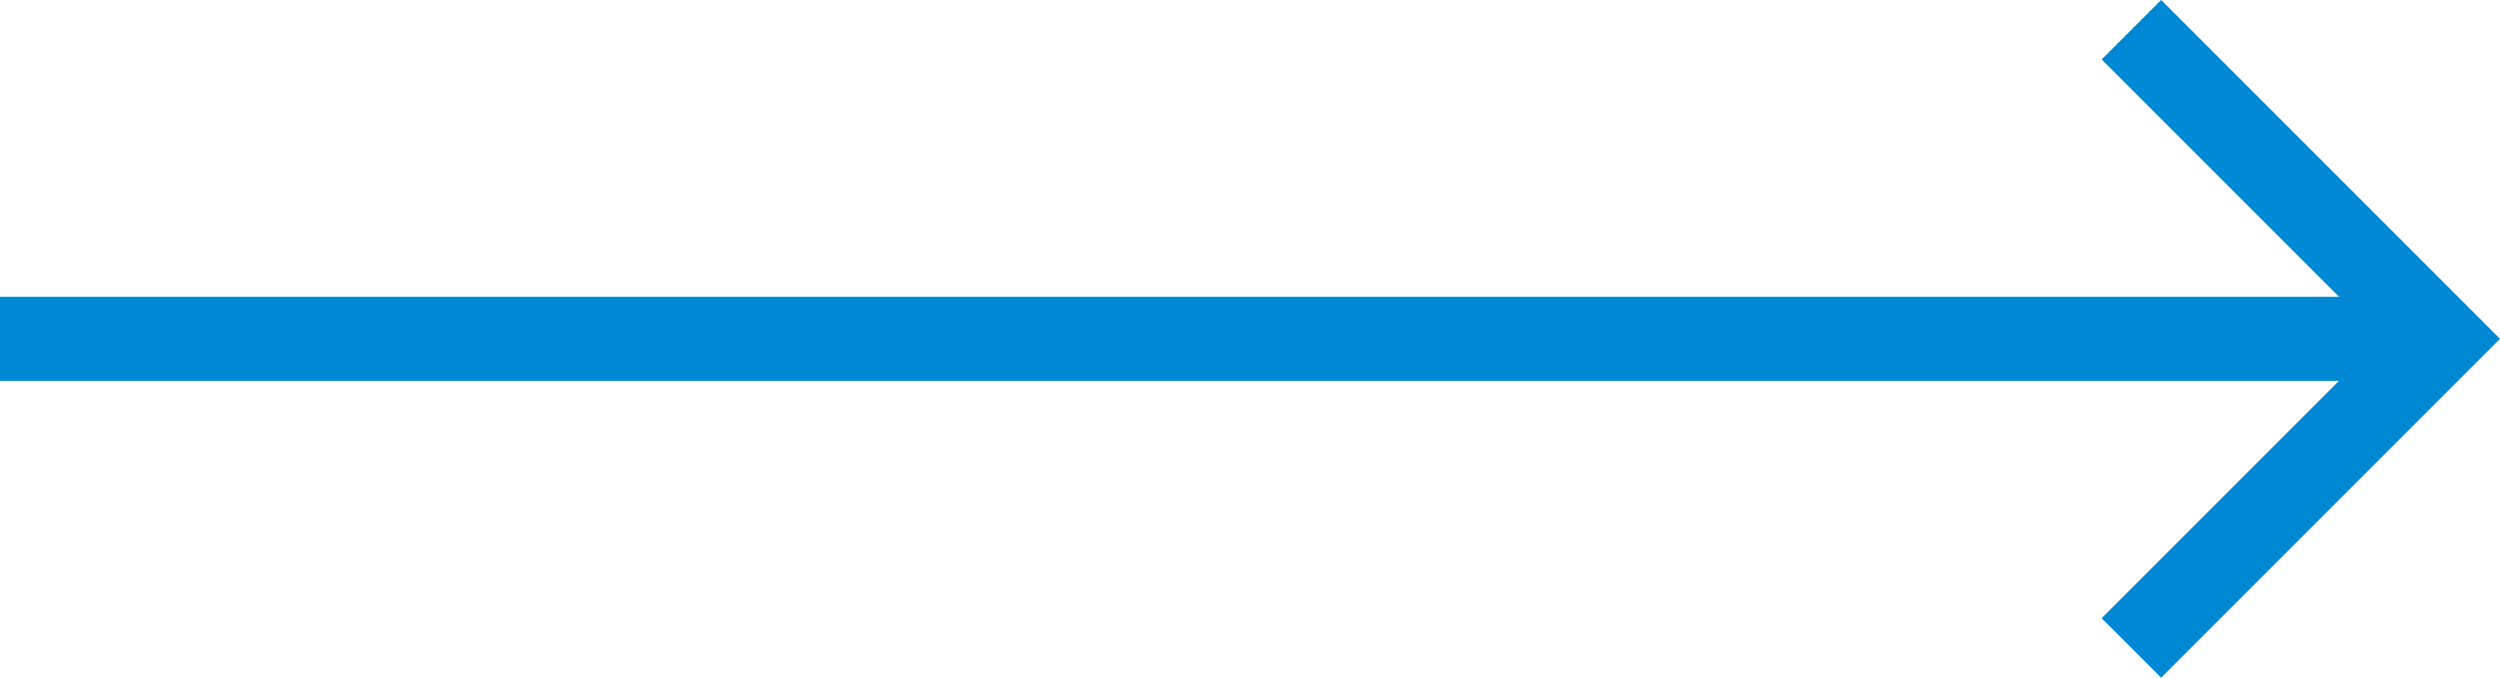
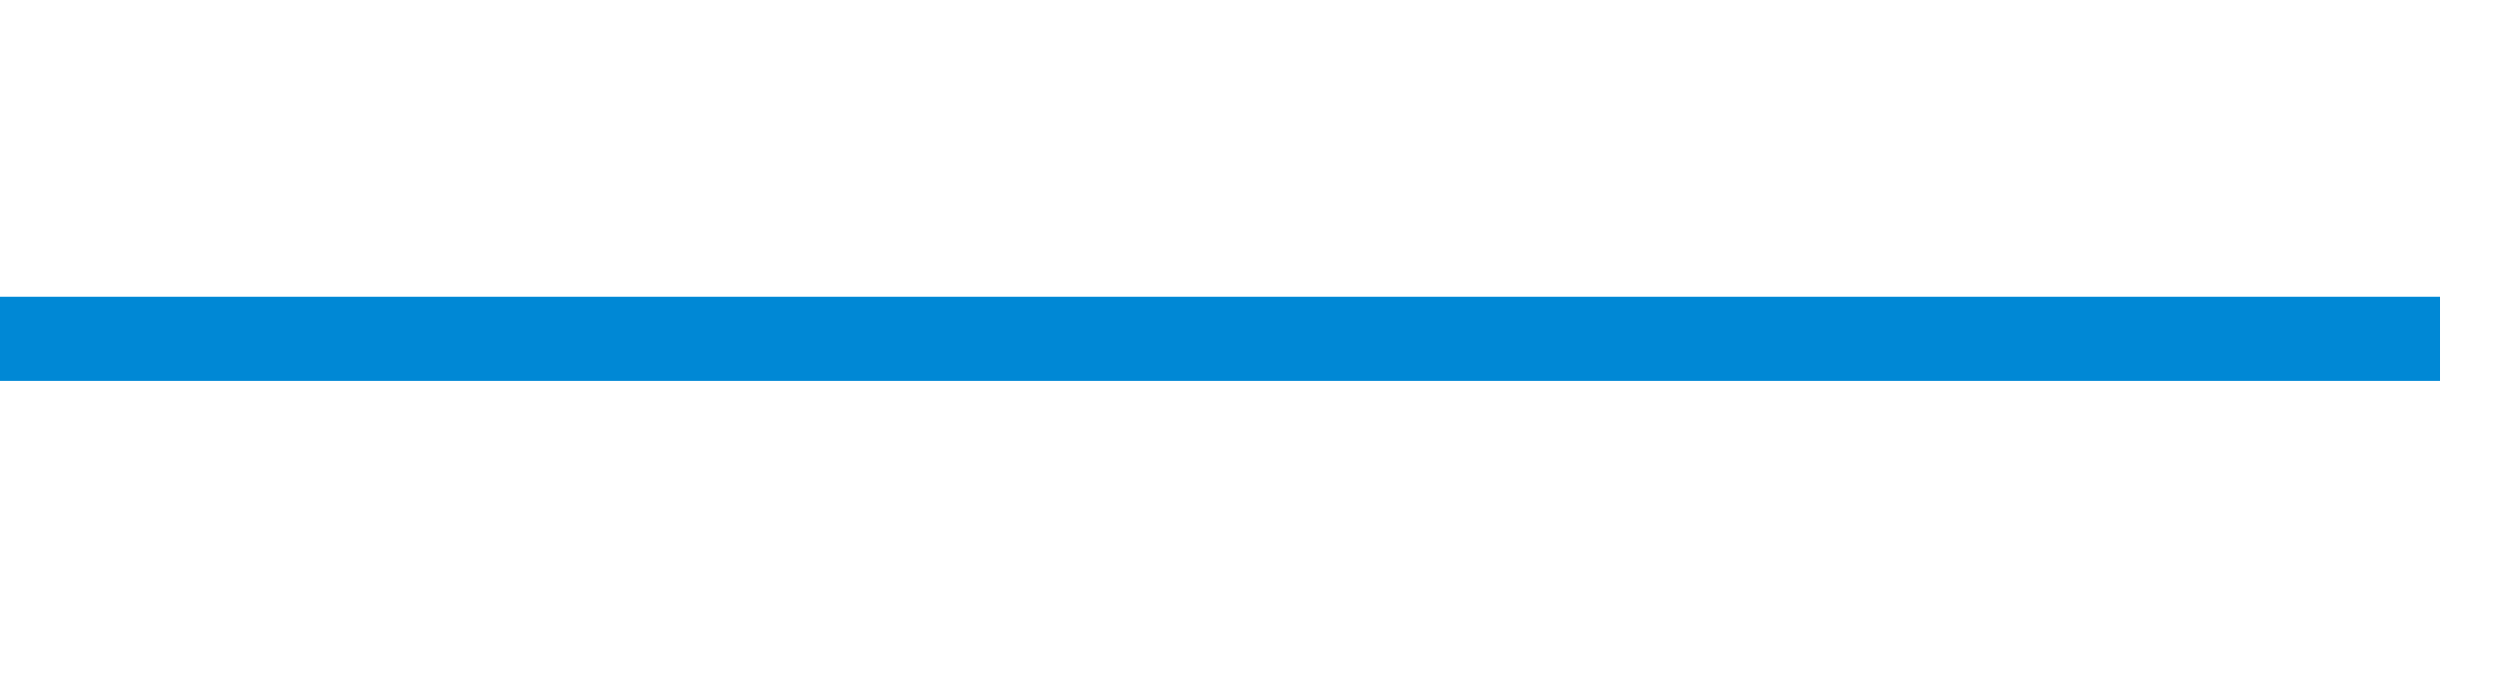
<svg xmlns="http://www.w3.org/2000/svg" width="29.713" height="8.055" viewBox="0 0 29.713 8.055">
  <g transform="translate(-1041.5 -1645.473)">
    <line x2="29" transform="translate(1041.5 1649.5)" fill="none" stroke="#0088d5" stroke-width="1" />
-     <path d="M1062.576,1644.091l3.674,3.674-3.674,3.674" transform="translate(4.256 1.735)" fill="none" stroke="#0088d5" stroke-width="1" />
  </g>
</svg>